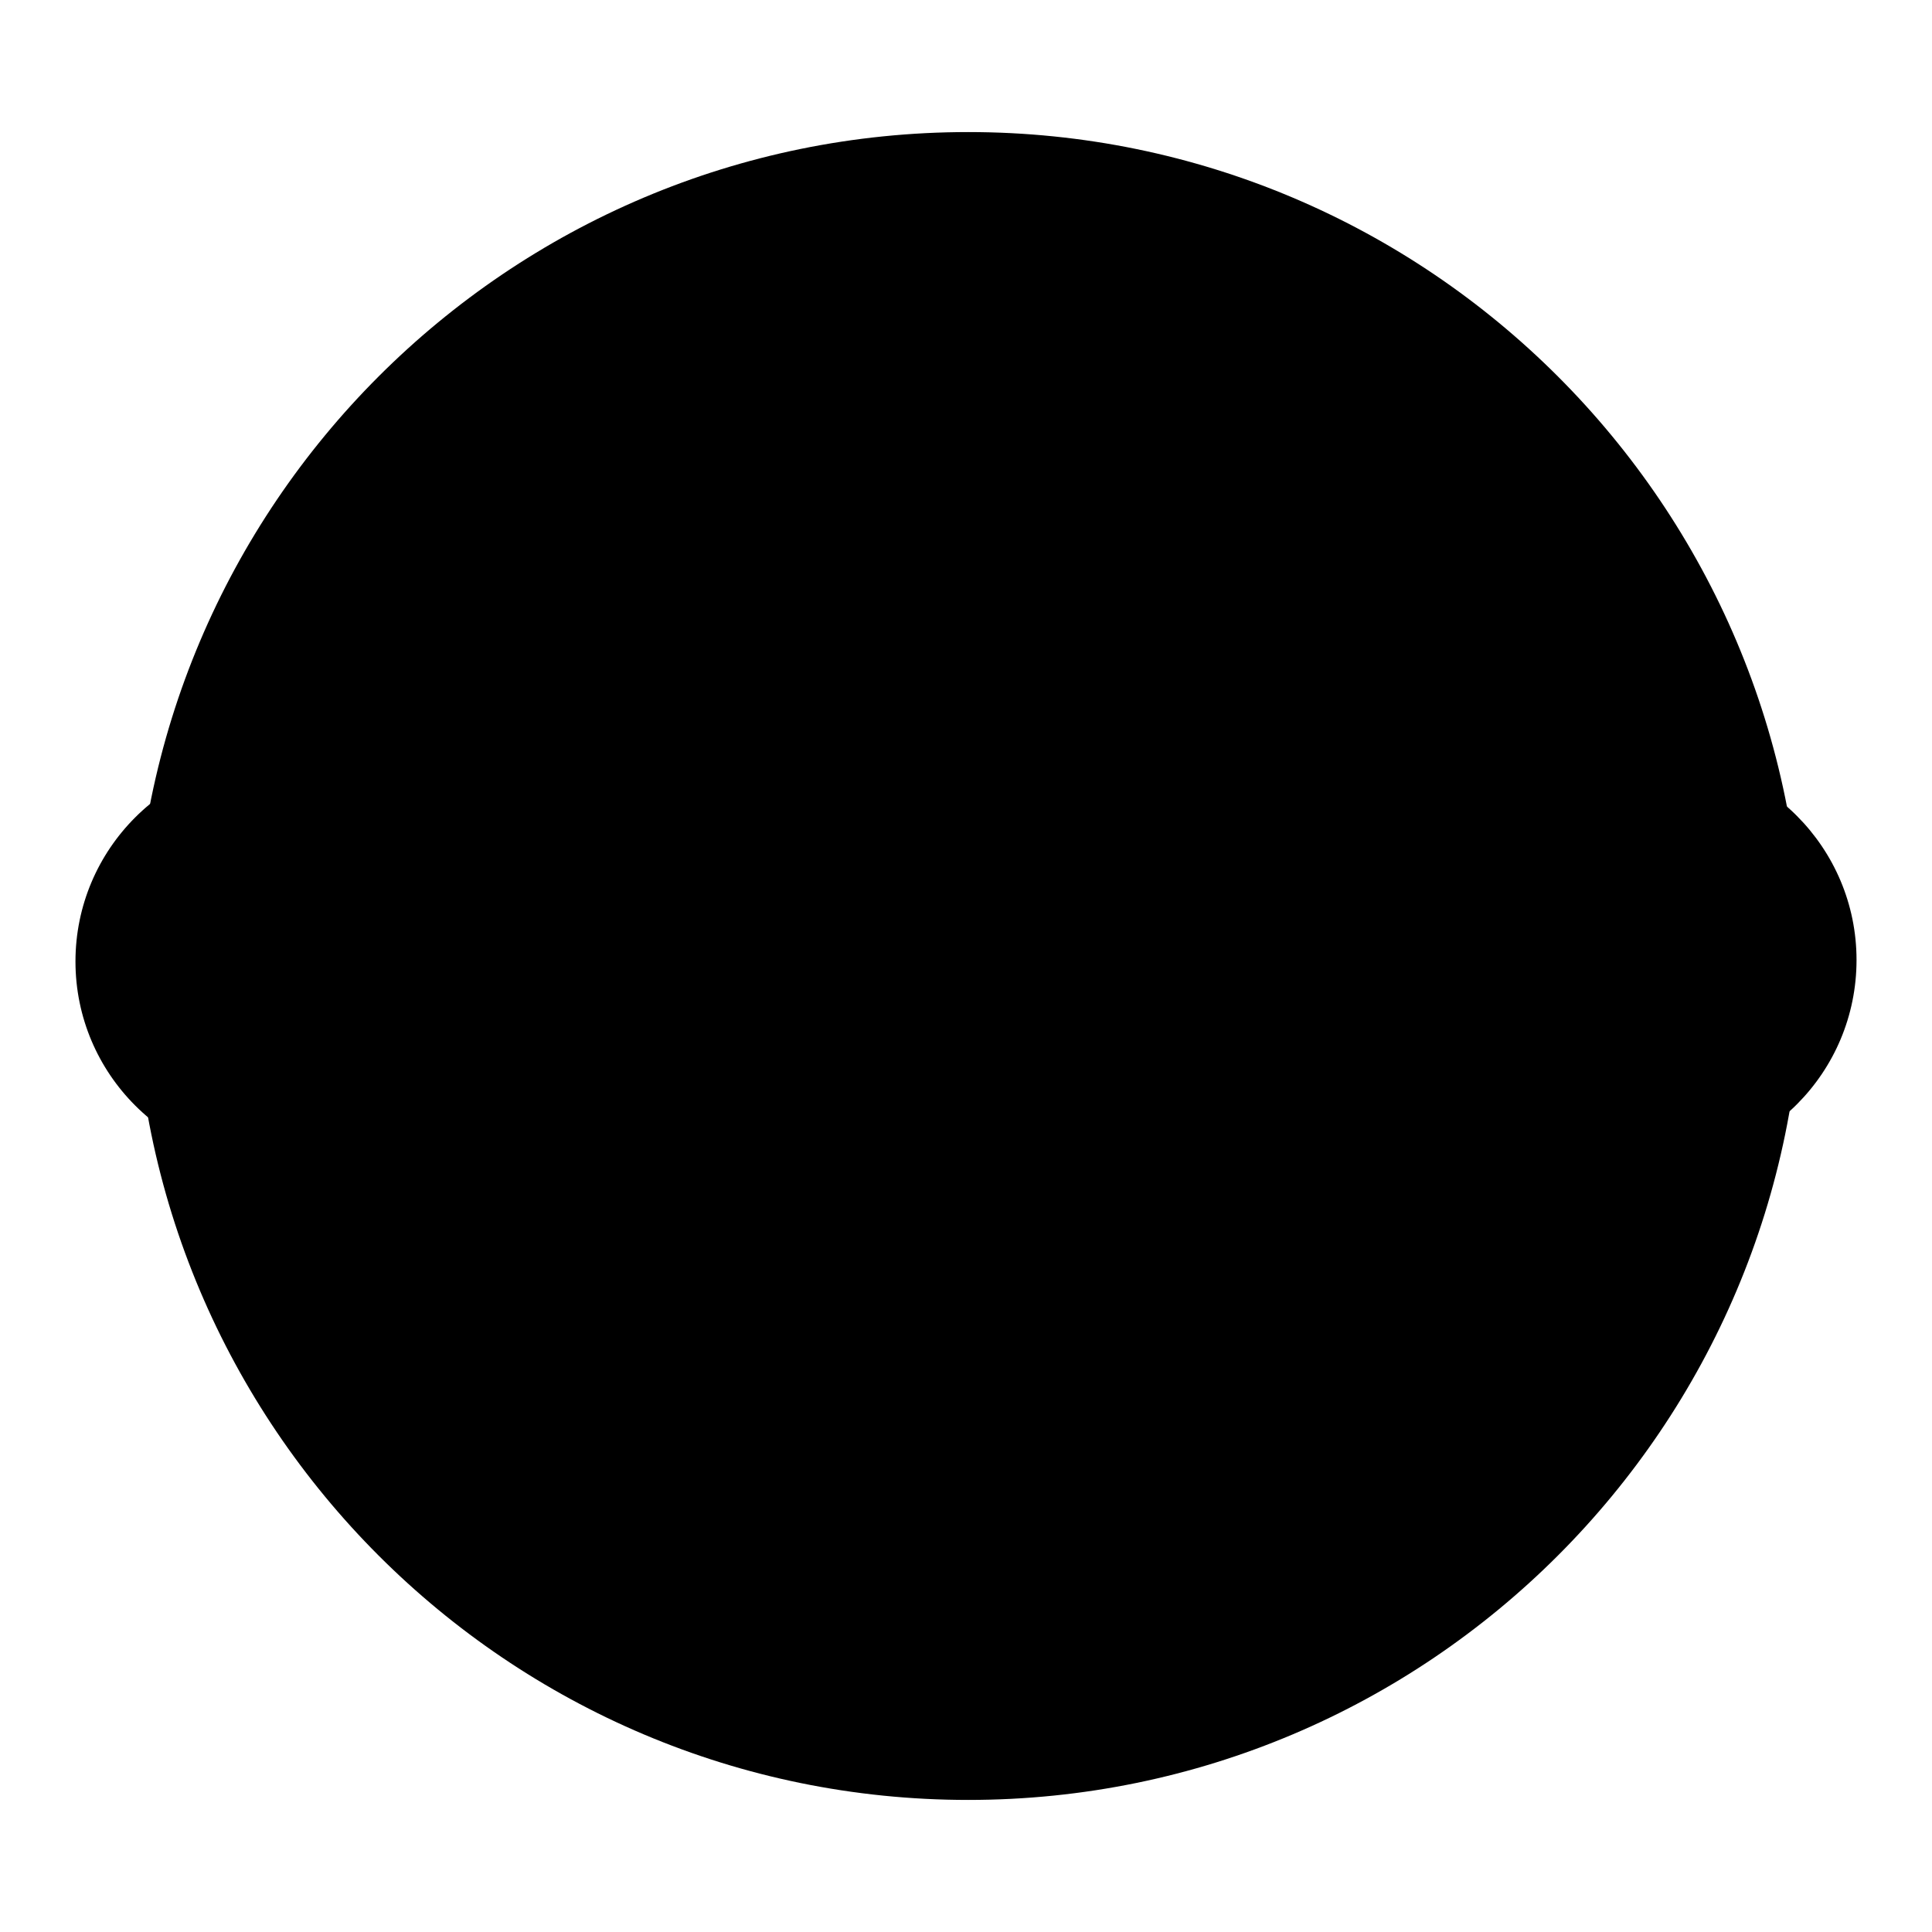
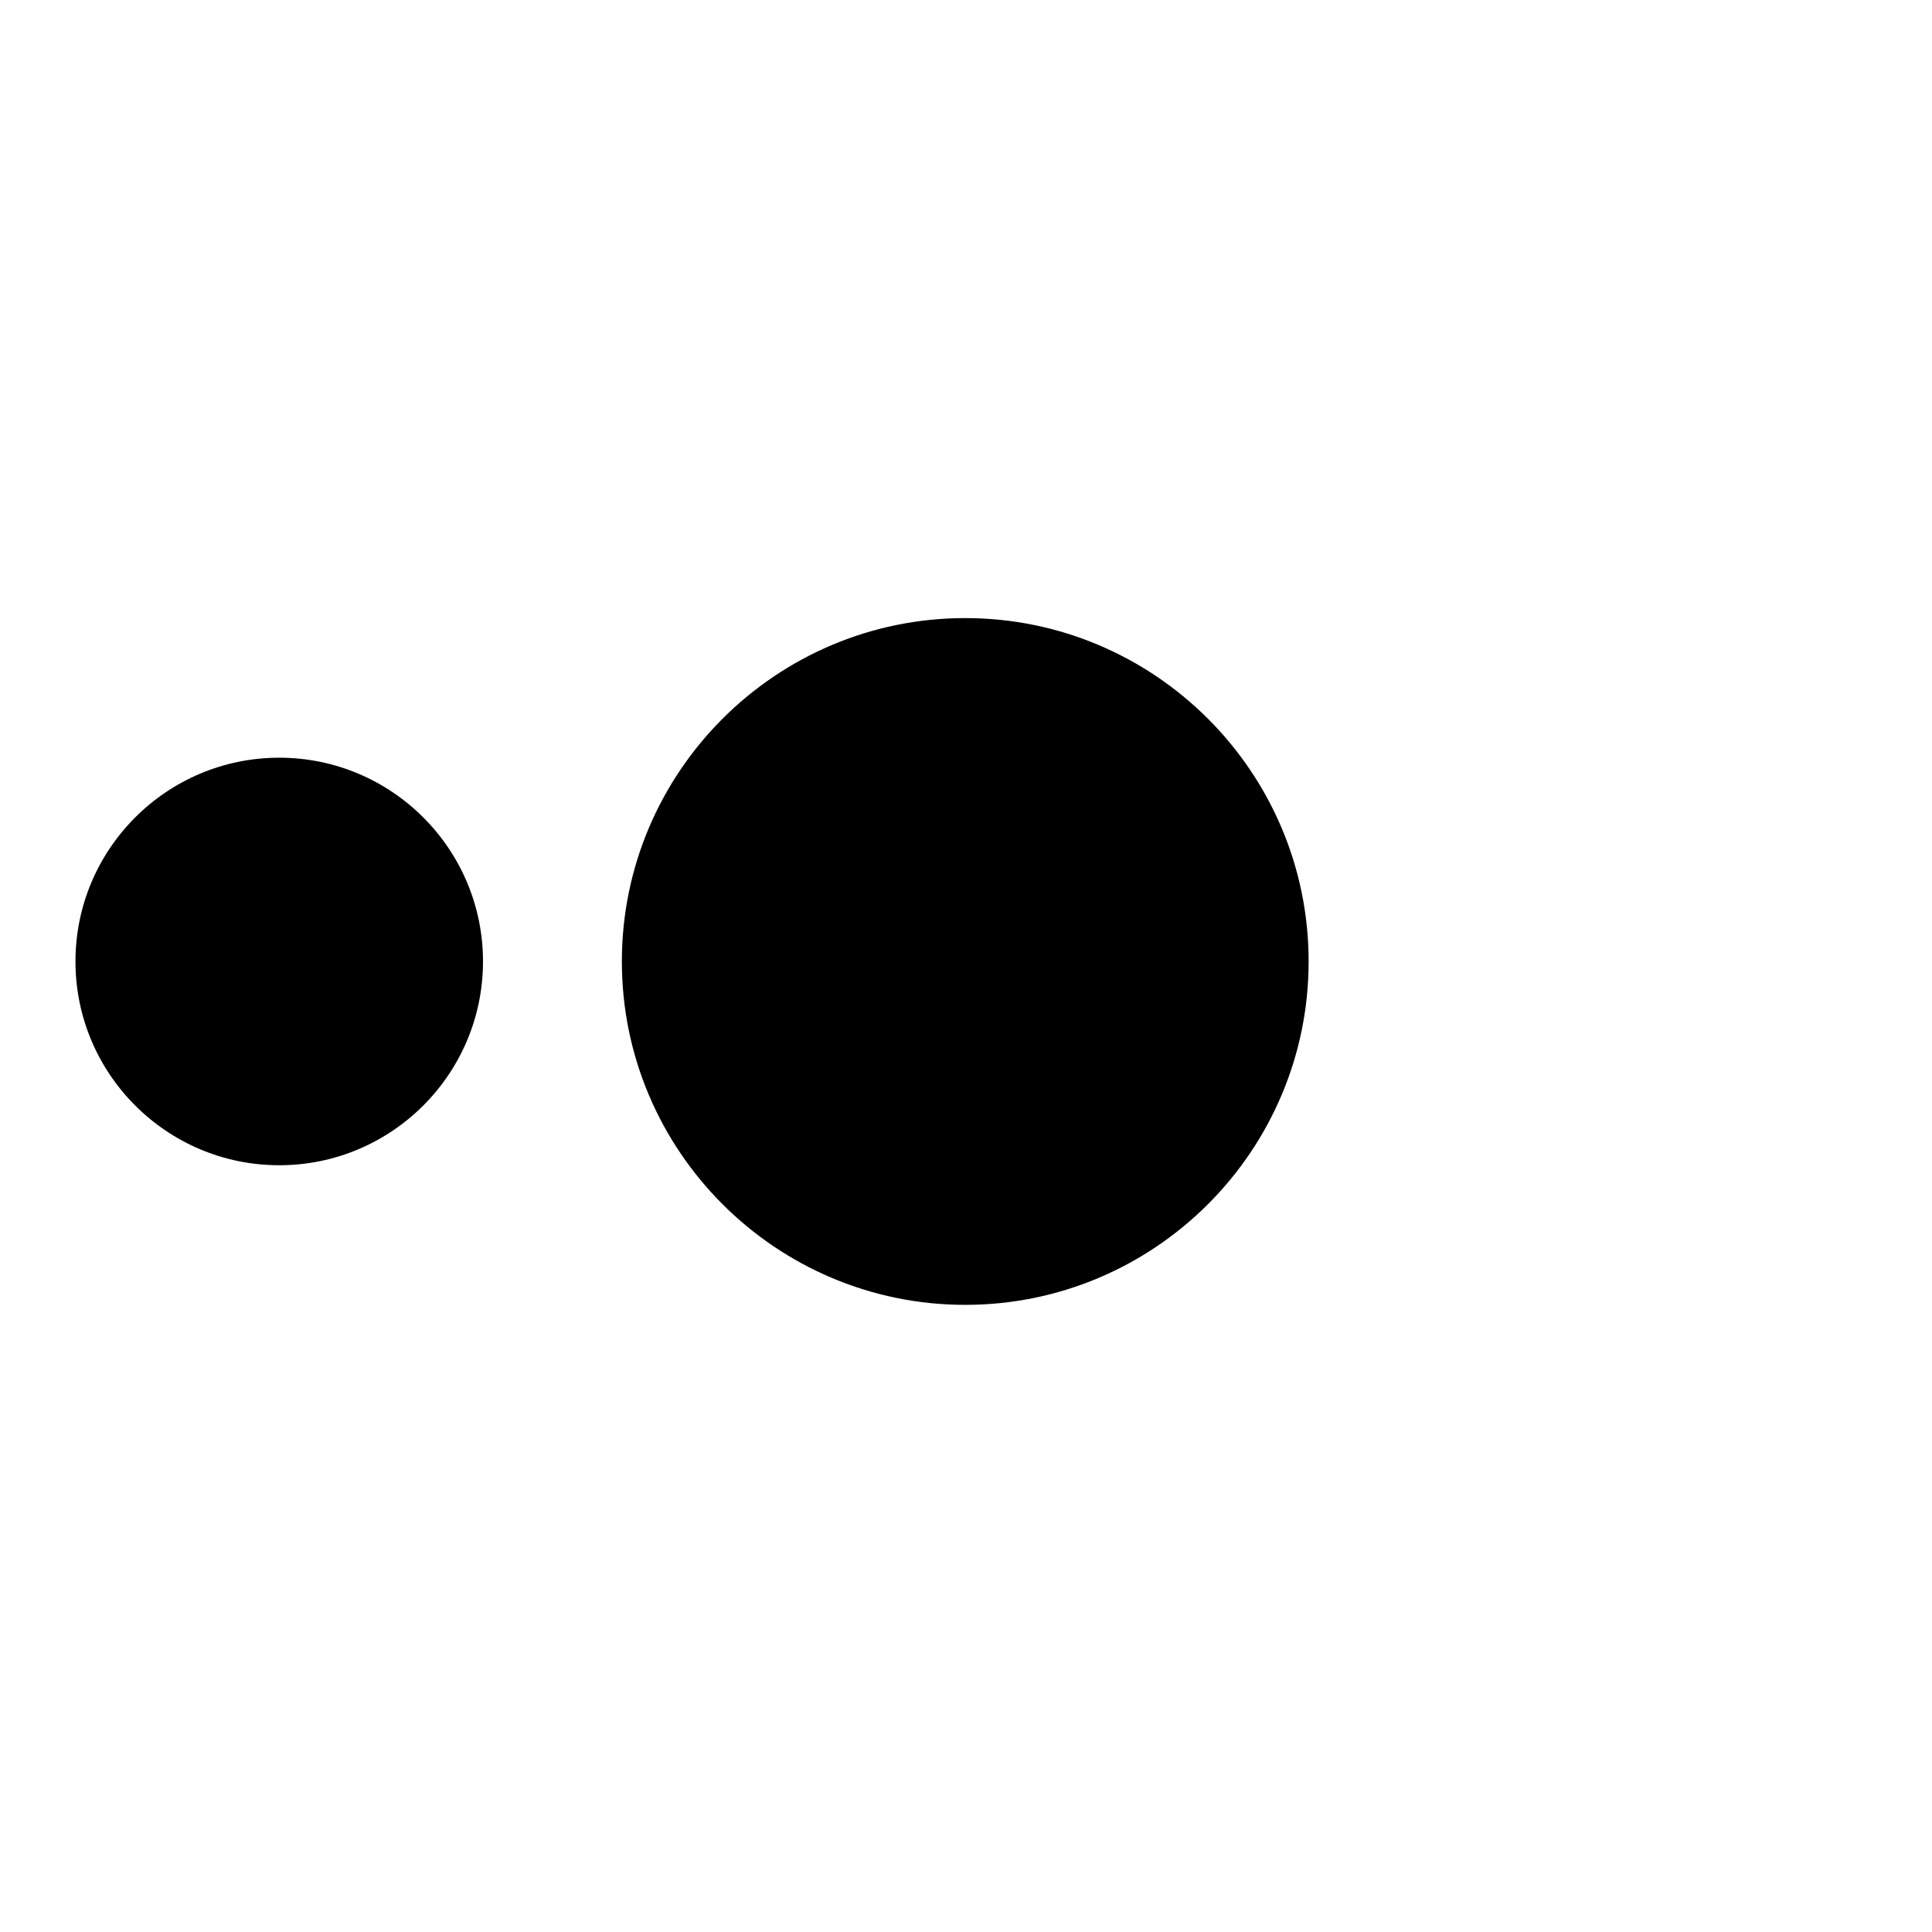
<svg xmlns="http://www.w3.org/2000/svg" version="1.1" x="0px" y="0px" viewBox="0 0 256 256" enable-background="new 0 0 256 256" xml:space="preserve">
  <g>
    <g>
-       <path fill="#000000" d="M192.1,127.2c0,14.9,12.1,27,27,27c14.9,0,26.9-12.1,26.9-27c0-14.9-12.1-27-26.9-27C204.2,100.2,192.1,112.3,192.1,127.2z" />
-       <path fill="#000000" d="M100.9,127.4c0,14.9,12.1,27,27,27c14.9,0,26.9-12.1,26.9-27c0-14.9-12.1-27-26.9-27C113,100.5,100.9,112.5,100.9,127.4L100.9,127.4L100.9,127.4z" />
      <path fill="#000000" d="M10,127.4c0,14.9,12.1,27,27,27s27-12.1,27-27c0-14.9-12.1-27-27-27S10,112.5,10,127.4L10,127.4z" />
-       <path fill="#000000" d="M17.8,128c0,61,49.5,110.5,110.5,110.5S238.8,189,238.8,128S189.3,17.5,128.3,17.5S17.8,67,17.8,128L17.8,128z" />
      <path fill="#000000" d="M82.4,127.4c0,25.1,20.4,45.5,45.5,45.5s45.5-20.4,45.5-45.5c0-25.1-20.4-45.5-45.5-45.5S82.4,102.3,82.4,127.4z" />
    </g>
  </g>
</svg>